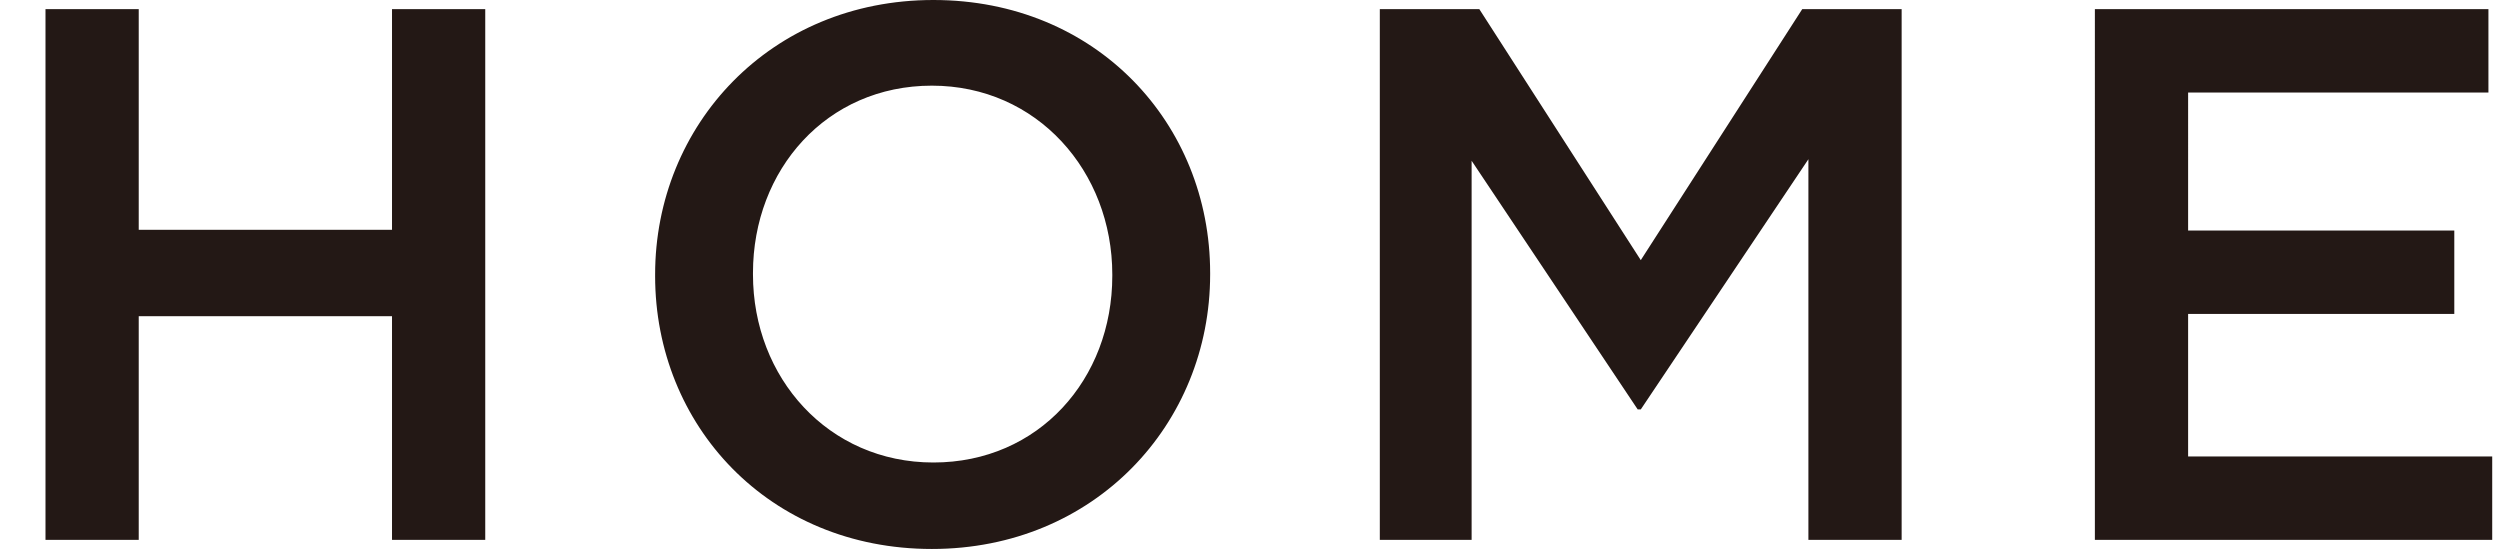
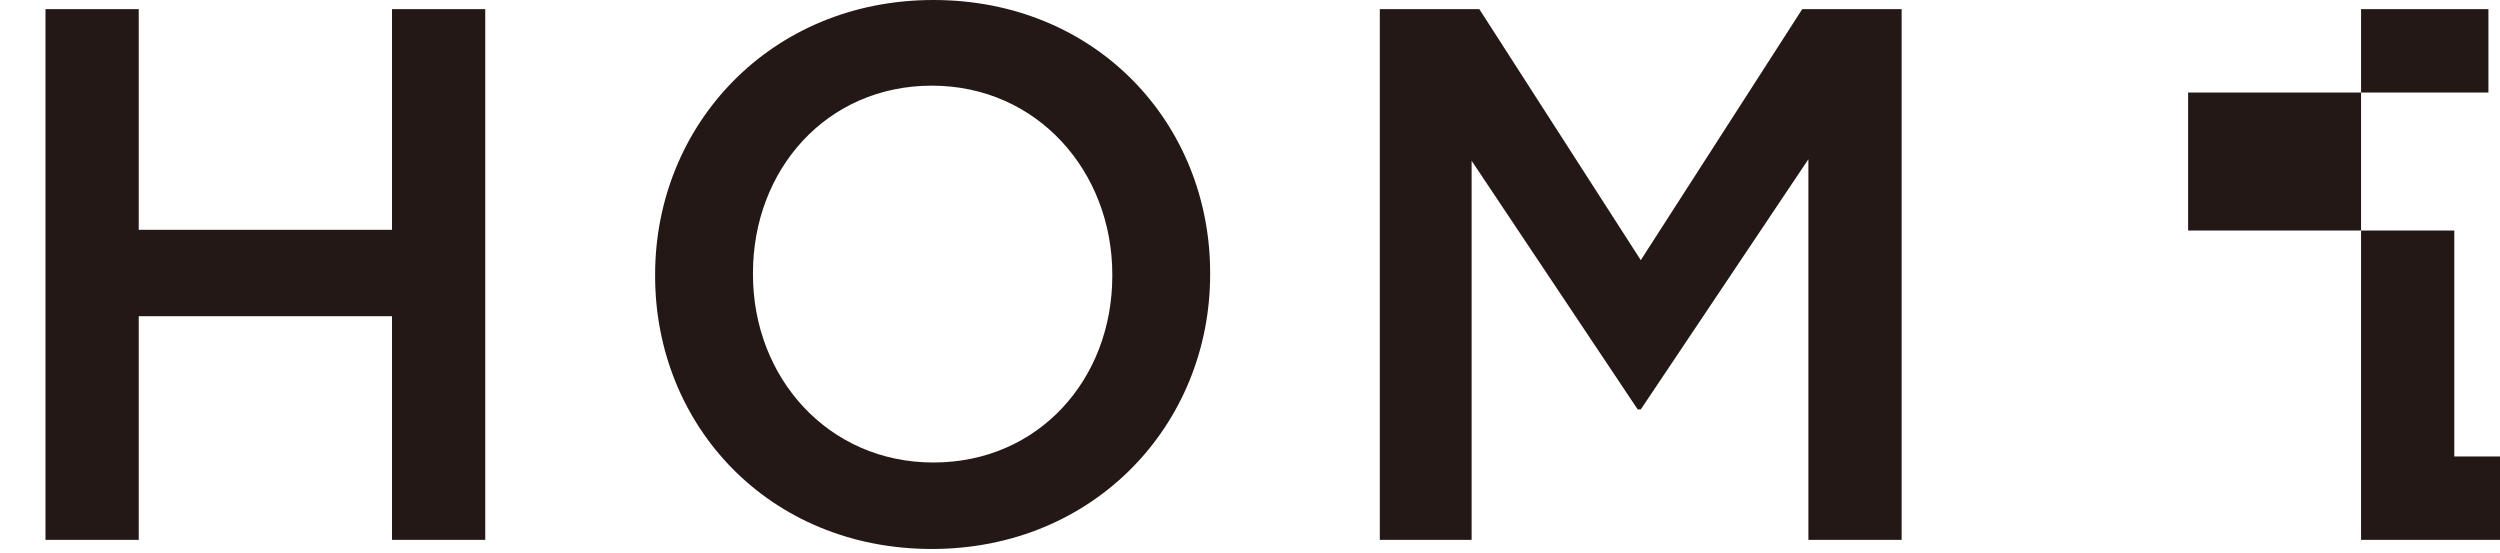
<svg xmlns="http://www.w3.org/2000/svg" id="uuid-0f894898-bf77-4eea-8b20-69f7600f7d0c" width="244" height="54" viewBox="0 0 244 54">
-   <path d="M4.44.89h9.1v21.54h24.72V.89h9.1v51.8h-9.1V30.86H13.54v21.83h-9.1V.89zm59.5 26.05v-.15C63.94 12.21 75.19 0 91.1 0s27.01 12.06 27.01 26.64v.15c0 14.58-11.25 26.79-27.16 26.79S63.94 41.52 63.94 26.94zm44.62 0v-.15c0-10.06-7.33-18.43-17.61-18.43s-17.46 8.21-17.46 18.28v.15c0 10.06 7.33 18.35 17.61 18.35s17.46-8.14 17.46-18.21zM134.68.89h9.7l15.76 24.5L175.9.89h9.7v51.8h-9.1V15.54l-16.36 24.42h-.3l-16.21-24.27v37h-8.96V.89zm69.78 0h38.41v8.14h-29.31V22.5h25.98v8.14h-25.98v13.91h29.68v8.14h-38.78V.89z" fill="#231815" stroke-width="0" />
+   <path d="M4.44.89h9.1v21.54h24.72V.89h9.1v51.8h-9.1V30.86H13.54v21.83h-9.1V.89zm59.5 26.05v-.15C63.94 12.21 75.19 0 91.1 0s27.01 12.06 27.01 26.64v.15c0 14.58-11.25 26.79-27.16 26.79S63.94 41.52 63.94 26.94zm44.62 0v-.15c0-10.06-7.33-18.43-17.61-18.43s-17.46 8.21-17.46 18.28v.15c0 10.06 7.33 18.35 17.61 18.35s17.46-8.14 17.46-18.21zM134.68.89h9.7l15.76 24.5L175.9.89h9.7v51.8h-9.1V15.54l-16.36 24.42h-.3l-16.21-24.27v37h-8.96V.89zm69.78 0h38.41v8.14h-29.31V22.5h25.98v8.14v13.91h29.68v8.14h-38.78V.89z" fill="#231815" stroke-width="0" />
</svg>